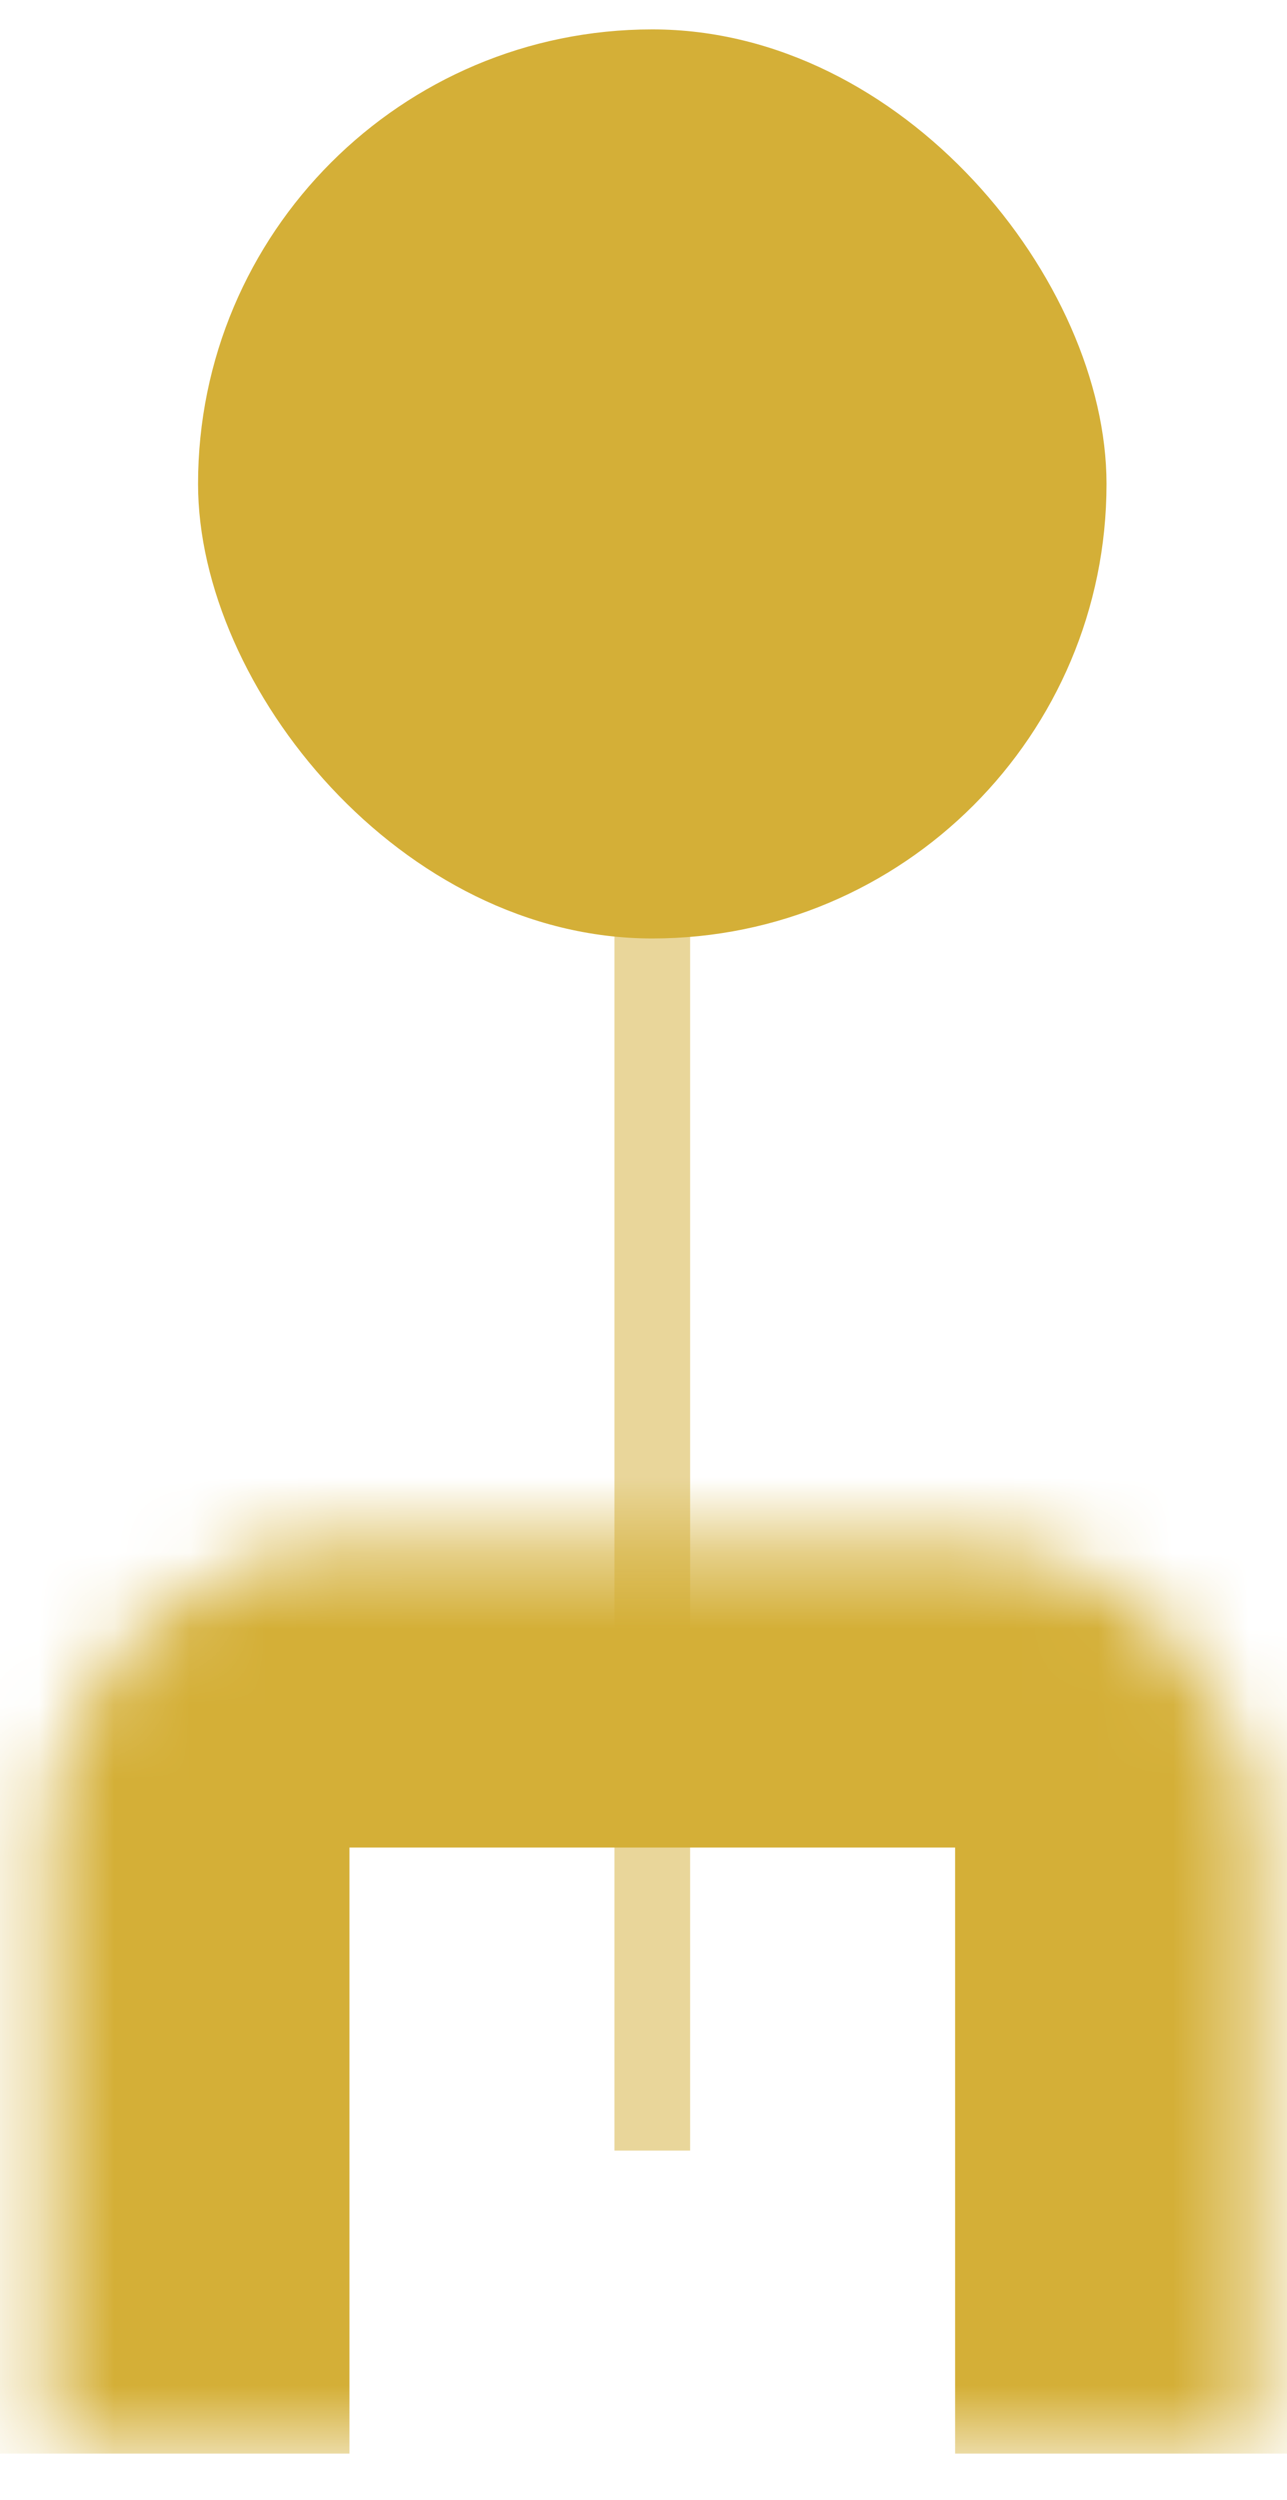
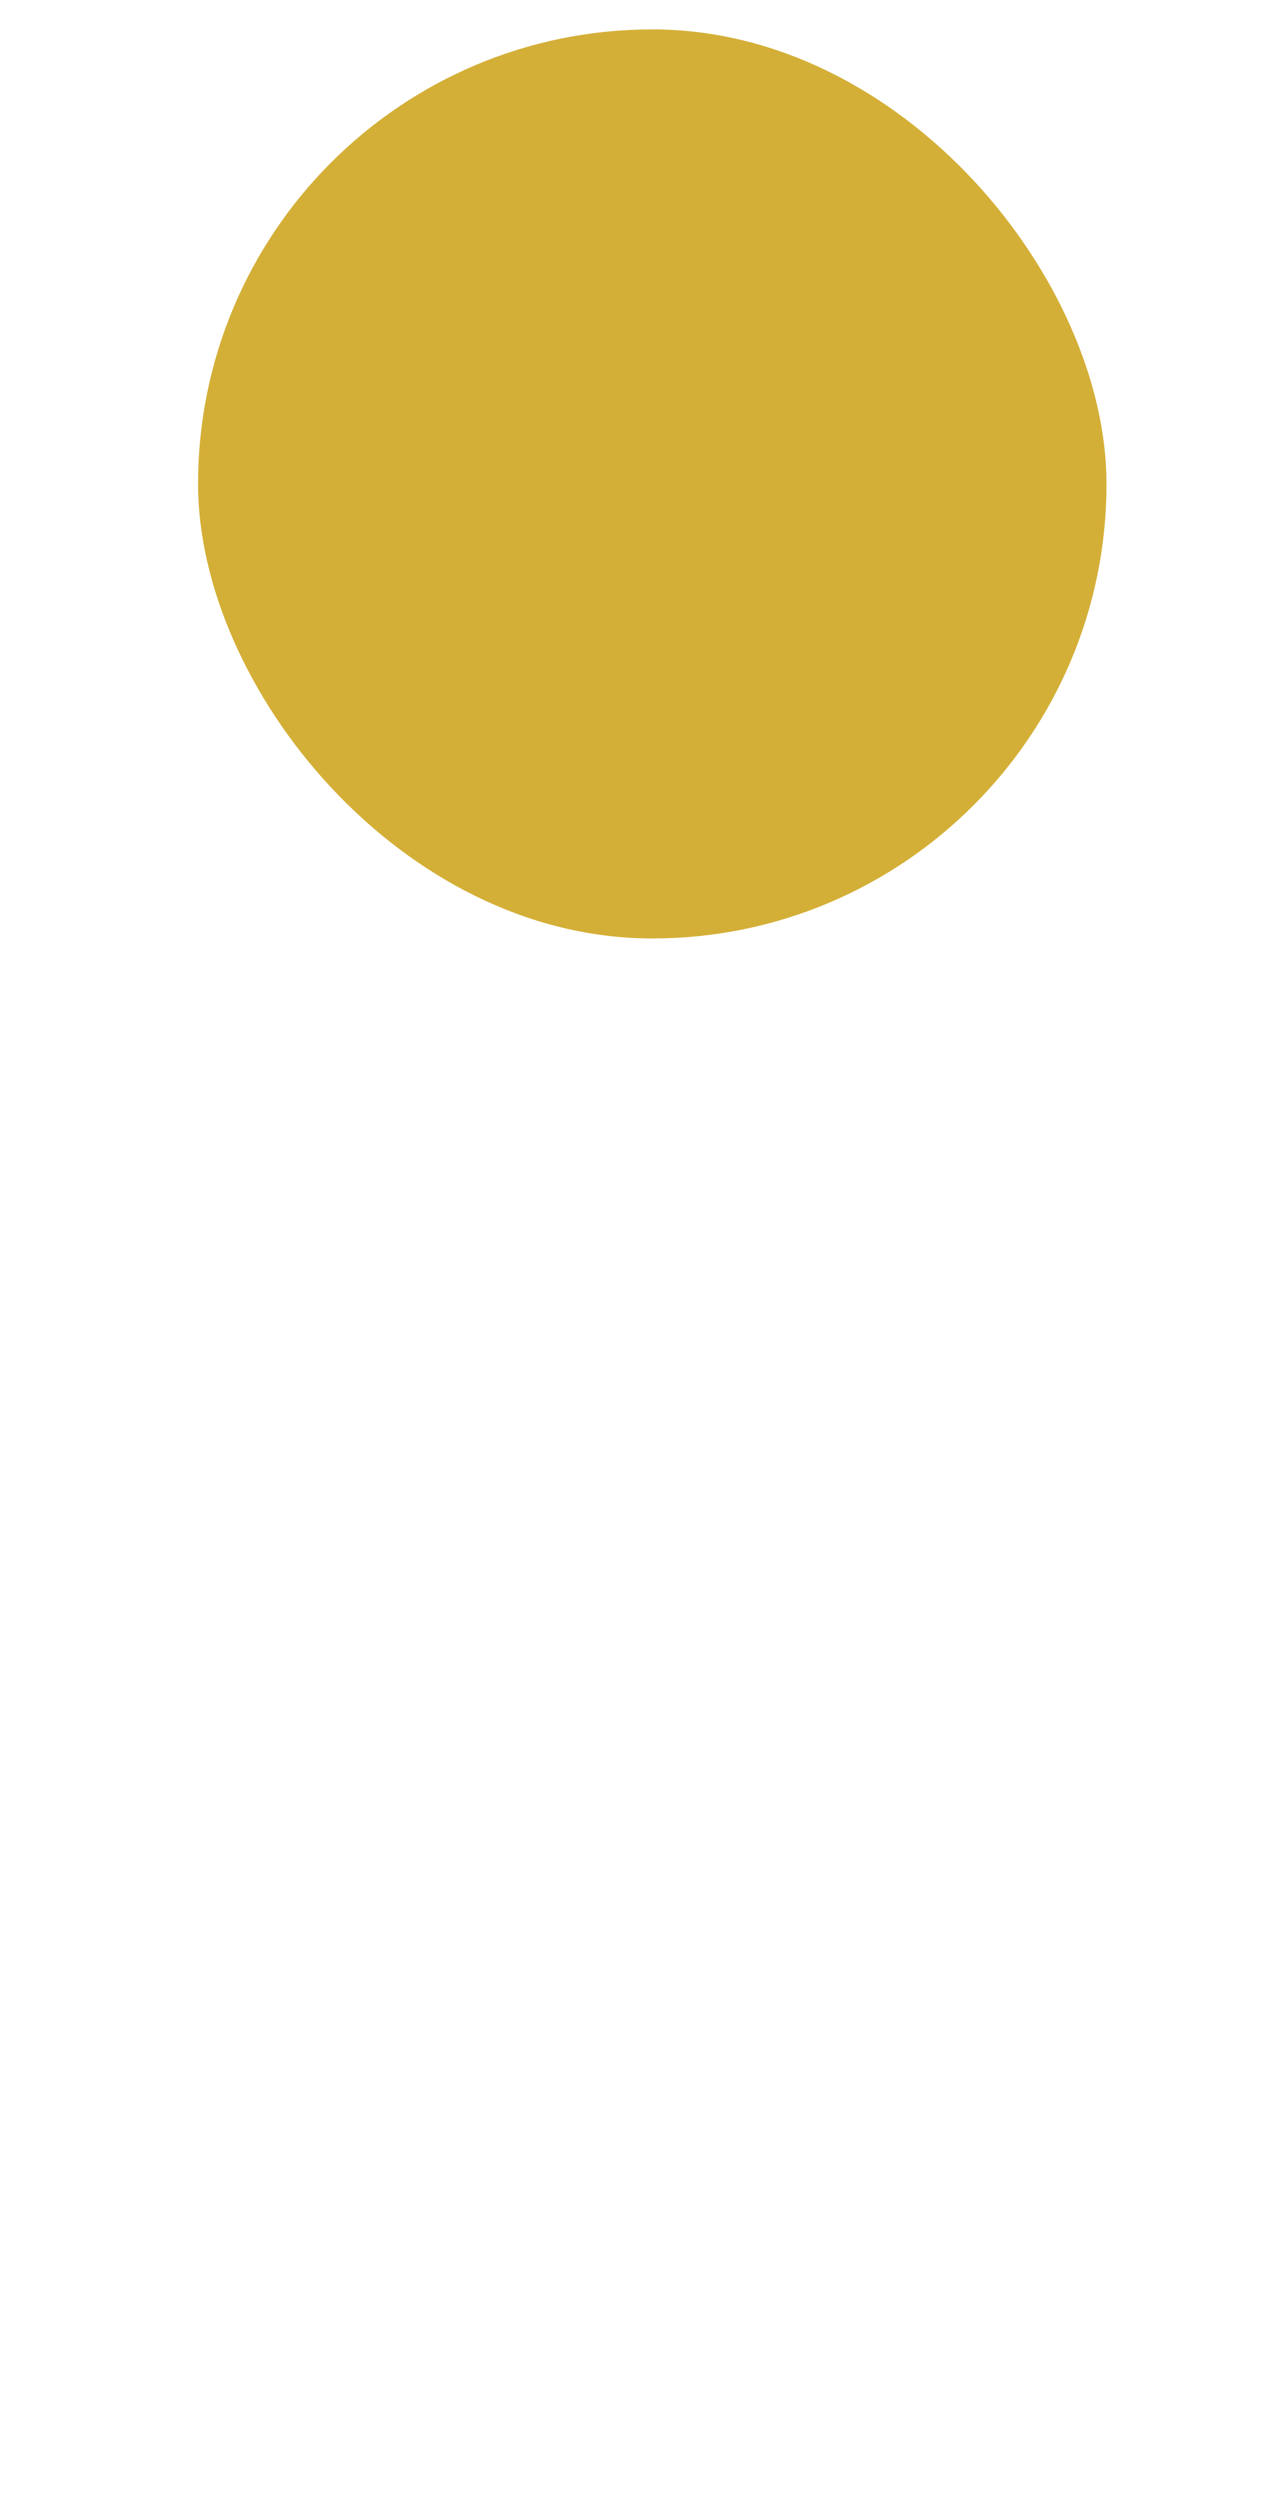
<svg xmlns="http://www.w3.org/2000/svg" width="17" height="33" viewBox="0 0 17 33" fill="none">
-   <rect width="1" height="24" transform="translate(8.116 4.388)" fill="#D4AF37" fill-opacity="0.5" />
  <rect x="2.616" y="0.388" width="12" height="12" rx="6" fill="#D4AF37" />
  <mask id="path-2-inside-1_3_1988" fill="white">
-     <path d="M0.616 24.388C0.616 22.179 2.407 20.388 4.616 20.388H12.616C14.825 20.388 16.616 22.179 16.616 24.388V32.388H0.616V24.388Z" />
+     <path d="M0.616 24.388C0.616 22.179 2.407 20.388 4.616 20.388H12.616C14.825 20.388 16.616 22.179 16.616 24.388V32.388H0.616Z" />
  </mask>
-   <path d="M-3.384 24.388C-3.384 19.969 0.198 16.388 4.616 16.388H12.616C17.035 16.388 20.616 19.969 20.616 24.388H12.616H4.616H-3.384ZM16.616 32.388H0.616H16.616ZM-3.384 32.388V24.388C-3.384 19.969 0.198 16.388 4.616 16.388V24.388V32.388H-3.384ZM12.616 16.388C17.035 16.388 20.616 19.969 20.616 24.388V32.388H12.616V24.388V16.388Z" fill="#D4AF37" mask="url(#path-2-inside-1_3_1988)" />
</svg>